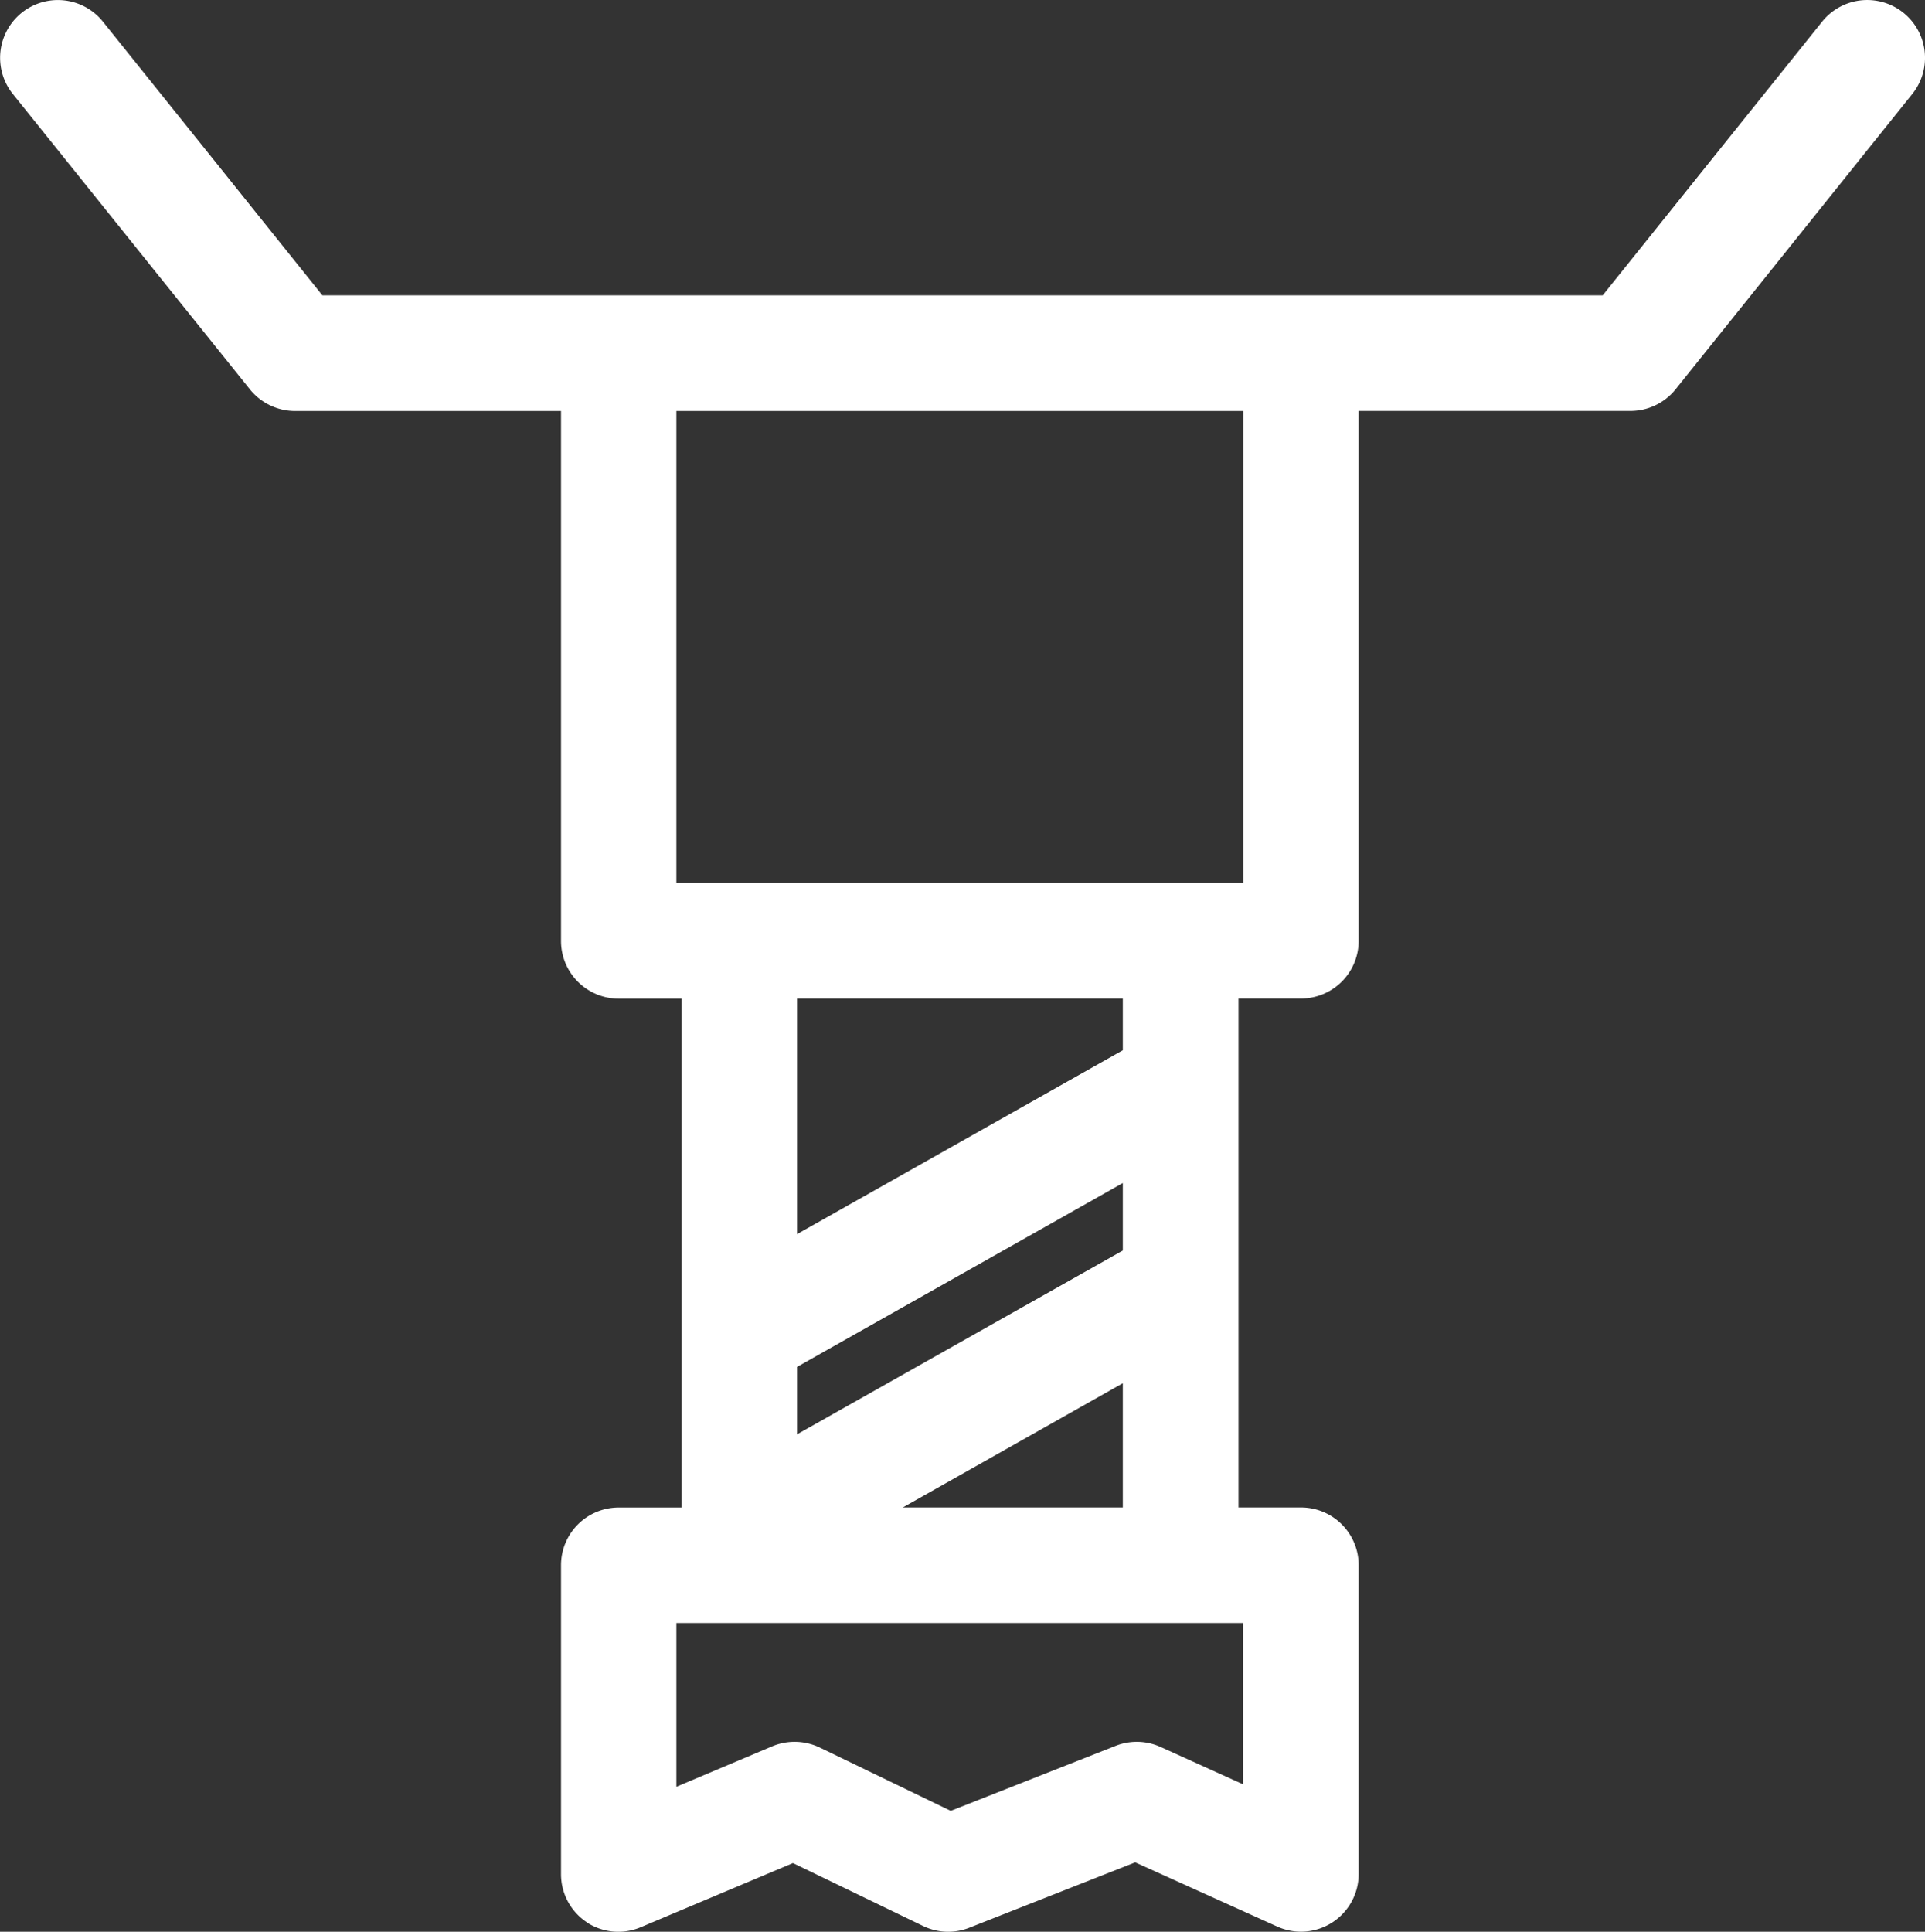
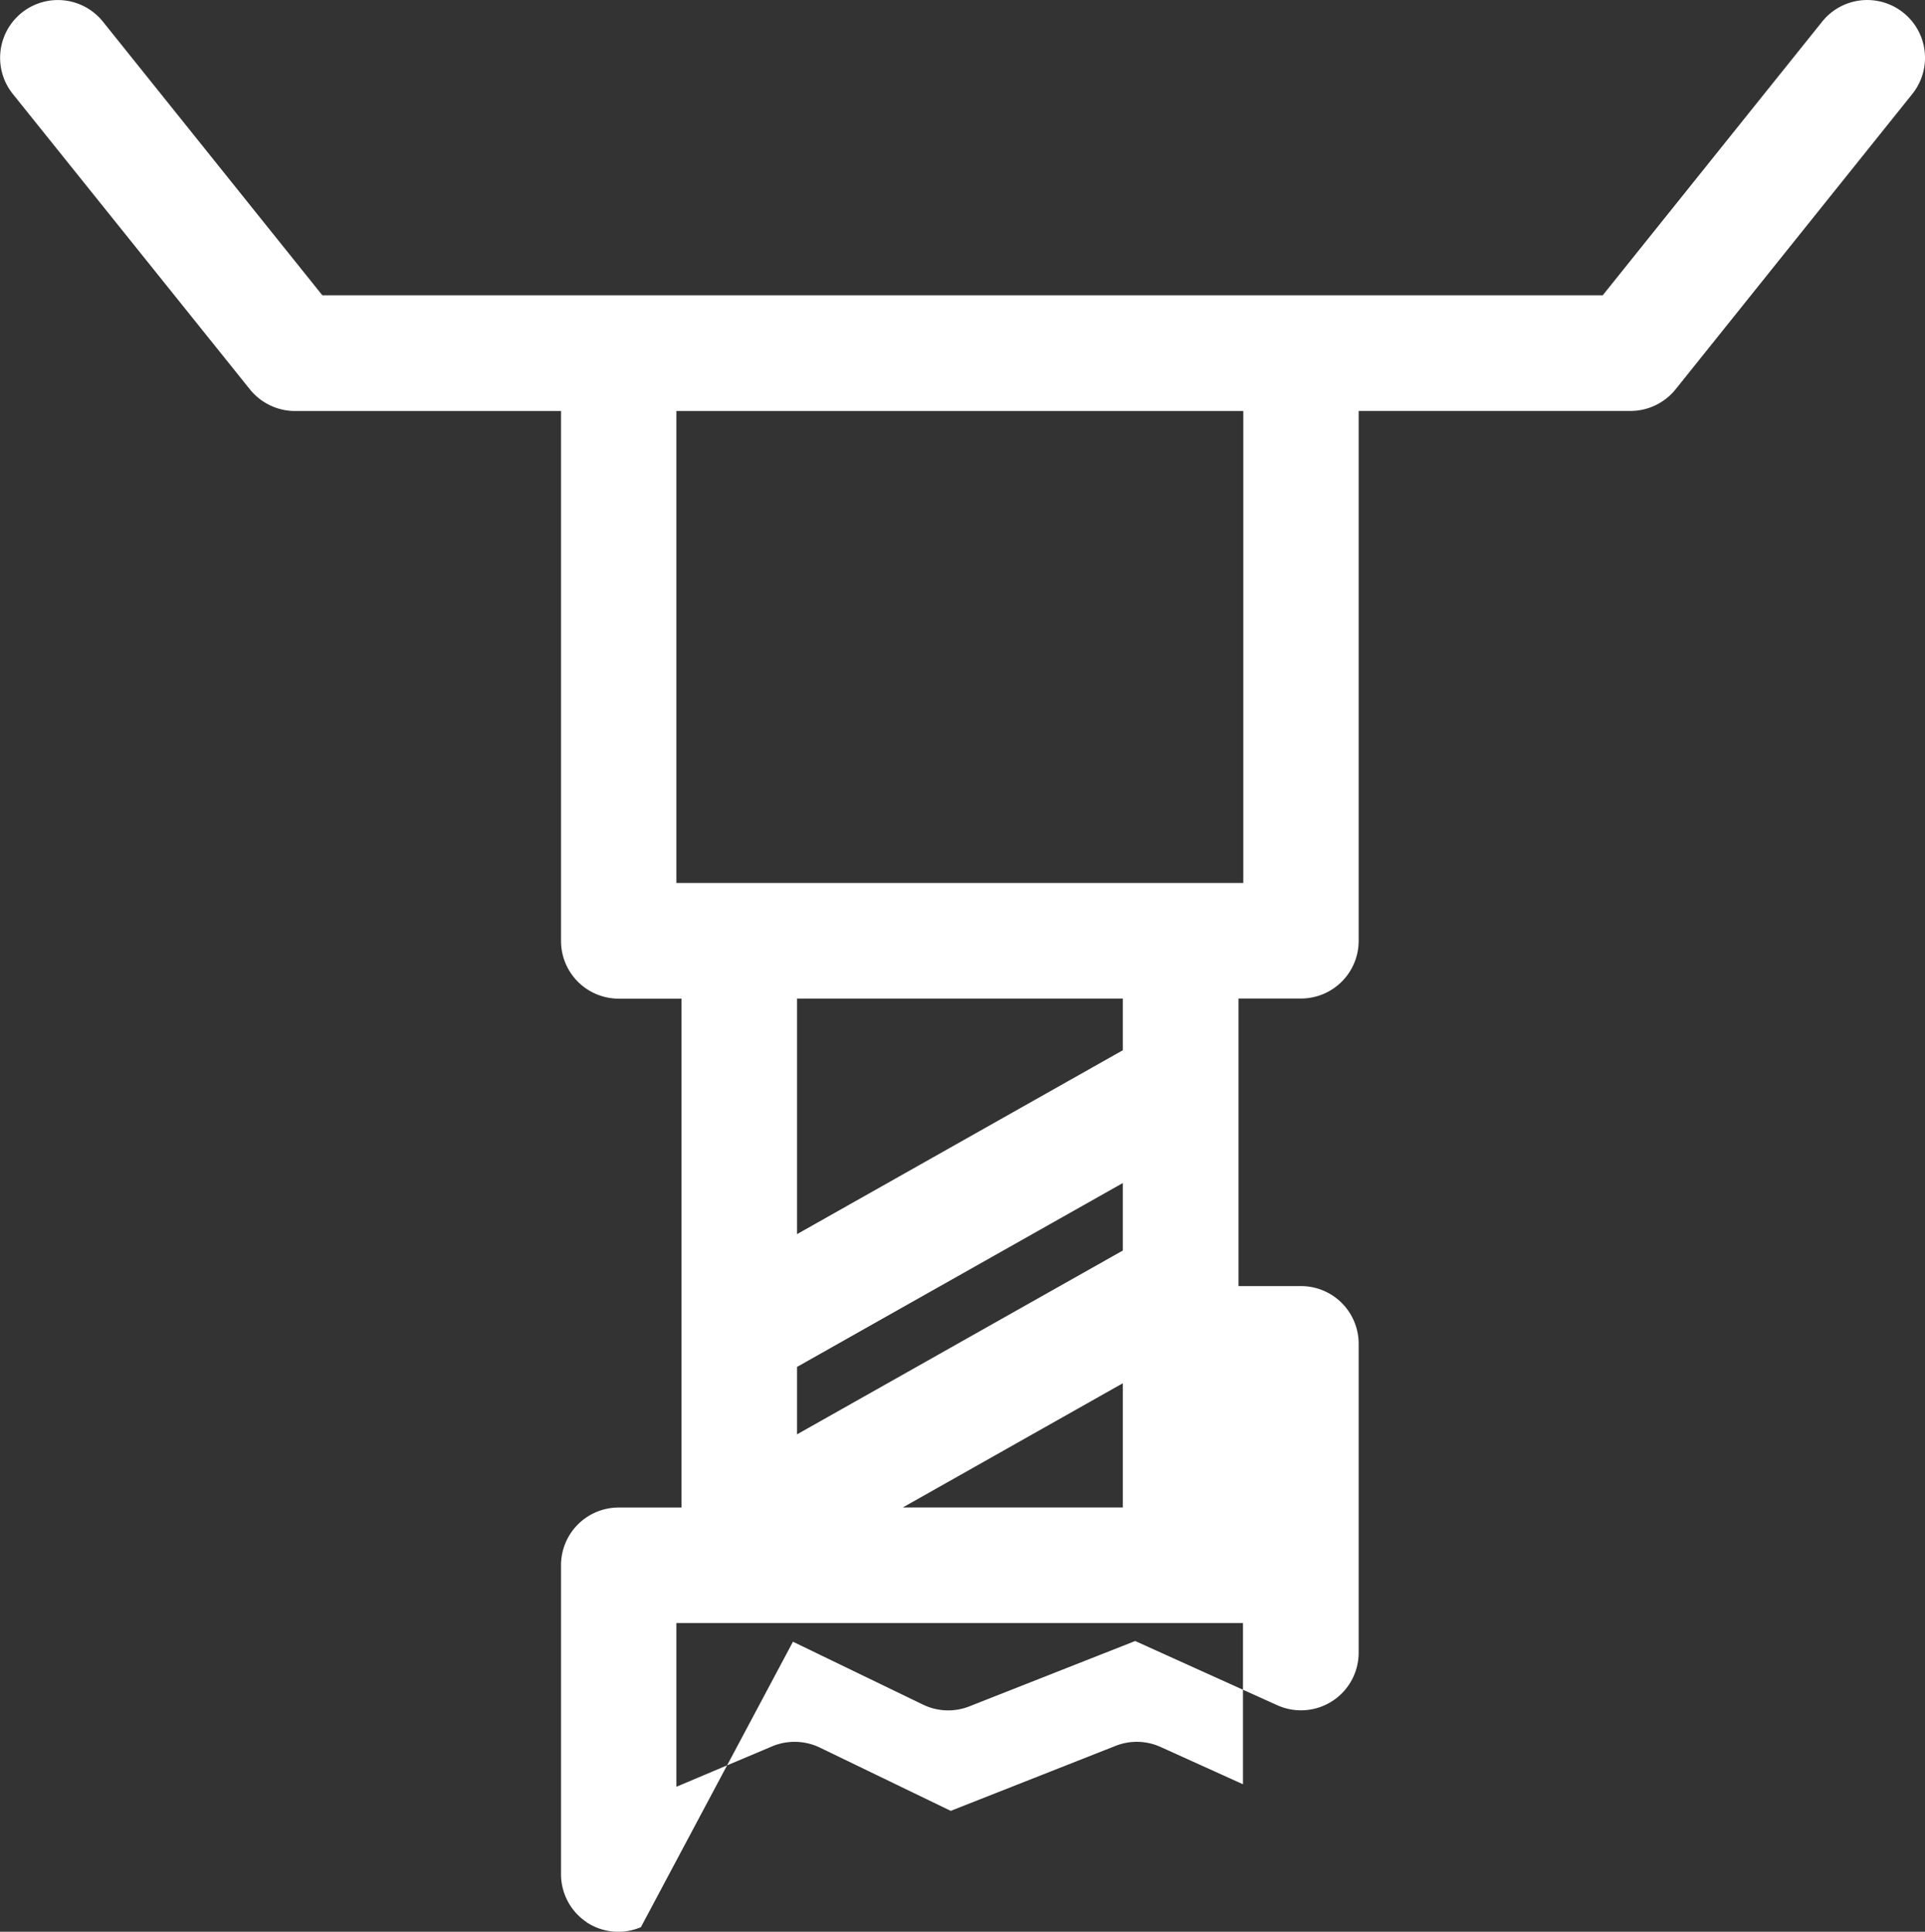
<svg xmlns="http://www.w3.org/2000/svg" width="30.037" height="30.141" viewBox="0 0 30.037 30.141">
  <rect x="0" y="0" width="30.037" height="30.141" fill="#333333" stroke="none" />
-   <path id="icon-coiled-tubing-milling" d="M9.154,29.992a.9.9,0,0,1-.4-.752V24.422a.9.9,0,0,1,.9-.9h.98V20.828c0-.019,0-.037,0-.055V15.582h-.98a.9.9,0,0,1-.9-.9V6.413H4.6a.906.906,0,0,1-.7-.337L.2,1.466A.9.9,0,0,1,1.606.338L5.03,4.608H25.008L28.432.338a.9.9,0,0,1,1.407,1.128L26.145,6.075a.906.906,0,0,1-.7.337H21.2V14.68a.9.9,0,0,1-.9.9h-.975v1.3c0,.021,0,.042,0,.062v3.063q0,.031,0,.062v3.454H20.3a.9.9,0,0,1,.9.9v4.817a.9.9,0,0,1-1.274.821l-2.213-1-2.586,1.019a.9.9,0,0,1-.723-.026l-2.031-.982L10,30.07a.9.9,0,0,1-.849-.078Zm3.639-2.724,2.042.987,2.572-1.014a.9.9,0,0,1,.7.016l1.288.583V25.324H10.554v2.555l1.495-.631a.908.908,0,0,1,.744.02Zm4.727-3.747V21.583l-3.433,1.938ZM12.437,22.38l5.083-2.868V18.459l-5.083,2.869Zm0-3.124,5.083-2.869v-.806H12.437Zm-1.883-5.479H19.4V6.413H10.554Z" transform="translate(0)" fill="#fff" />
+   <path id="icon-coiled-tubing-milling" d="M9.154,29.992a.9.9,0,0,1-.4-.752V24.422a.9.9,0,0,1,.9-.9h.98V20.828c0-.019,0-.037,0-.055V15.582h-.98a.9.9,0,0,1-.9-.9V6.413H4.6a.906.906,0,0,1-.7-.337L.2,1.466A.9.9,0,0,1,1.606.338L5.03,4.608H25.008L28.432.338a.9.9,0,0,1,1.407,1.128L26.145,6.075a.906.906,0,0,1-.7.337H21.2V14.68a.9.9,0,0,1-.9.9h-.975v1.3c0,.021,0,.042,0,.062v3.063q0,.031,0,.062H20.3a.9.9,0,0,1,.9.9v4.817a.9.9,0,0,1-1.274.821l-2.213-1-2.586,1.019a.9.9,0,0,1-.723-.026l-2.031-.982L10,30.07a.9.9,0,0,1-.849-.078Zm3.639-2.724,2.042.987,2.572-1.014a.9.9,0,0,1,.7.016l1.288.583V25.324H10.554v2.555l1.495-.631a.908.908,0,0,1,.744.02Zm4.727-3.747V21.583l-3.433,1.938ZM12.437,22.38l5.083-2.868V18.459l-5.083,2.869Zm0-3.124,5.083-2.869v-.806H12.437Zm-1.883-5.479H19.4V6.413H10.554Z" transform="translate(0)" fill="#fff" />
</svg>